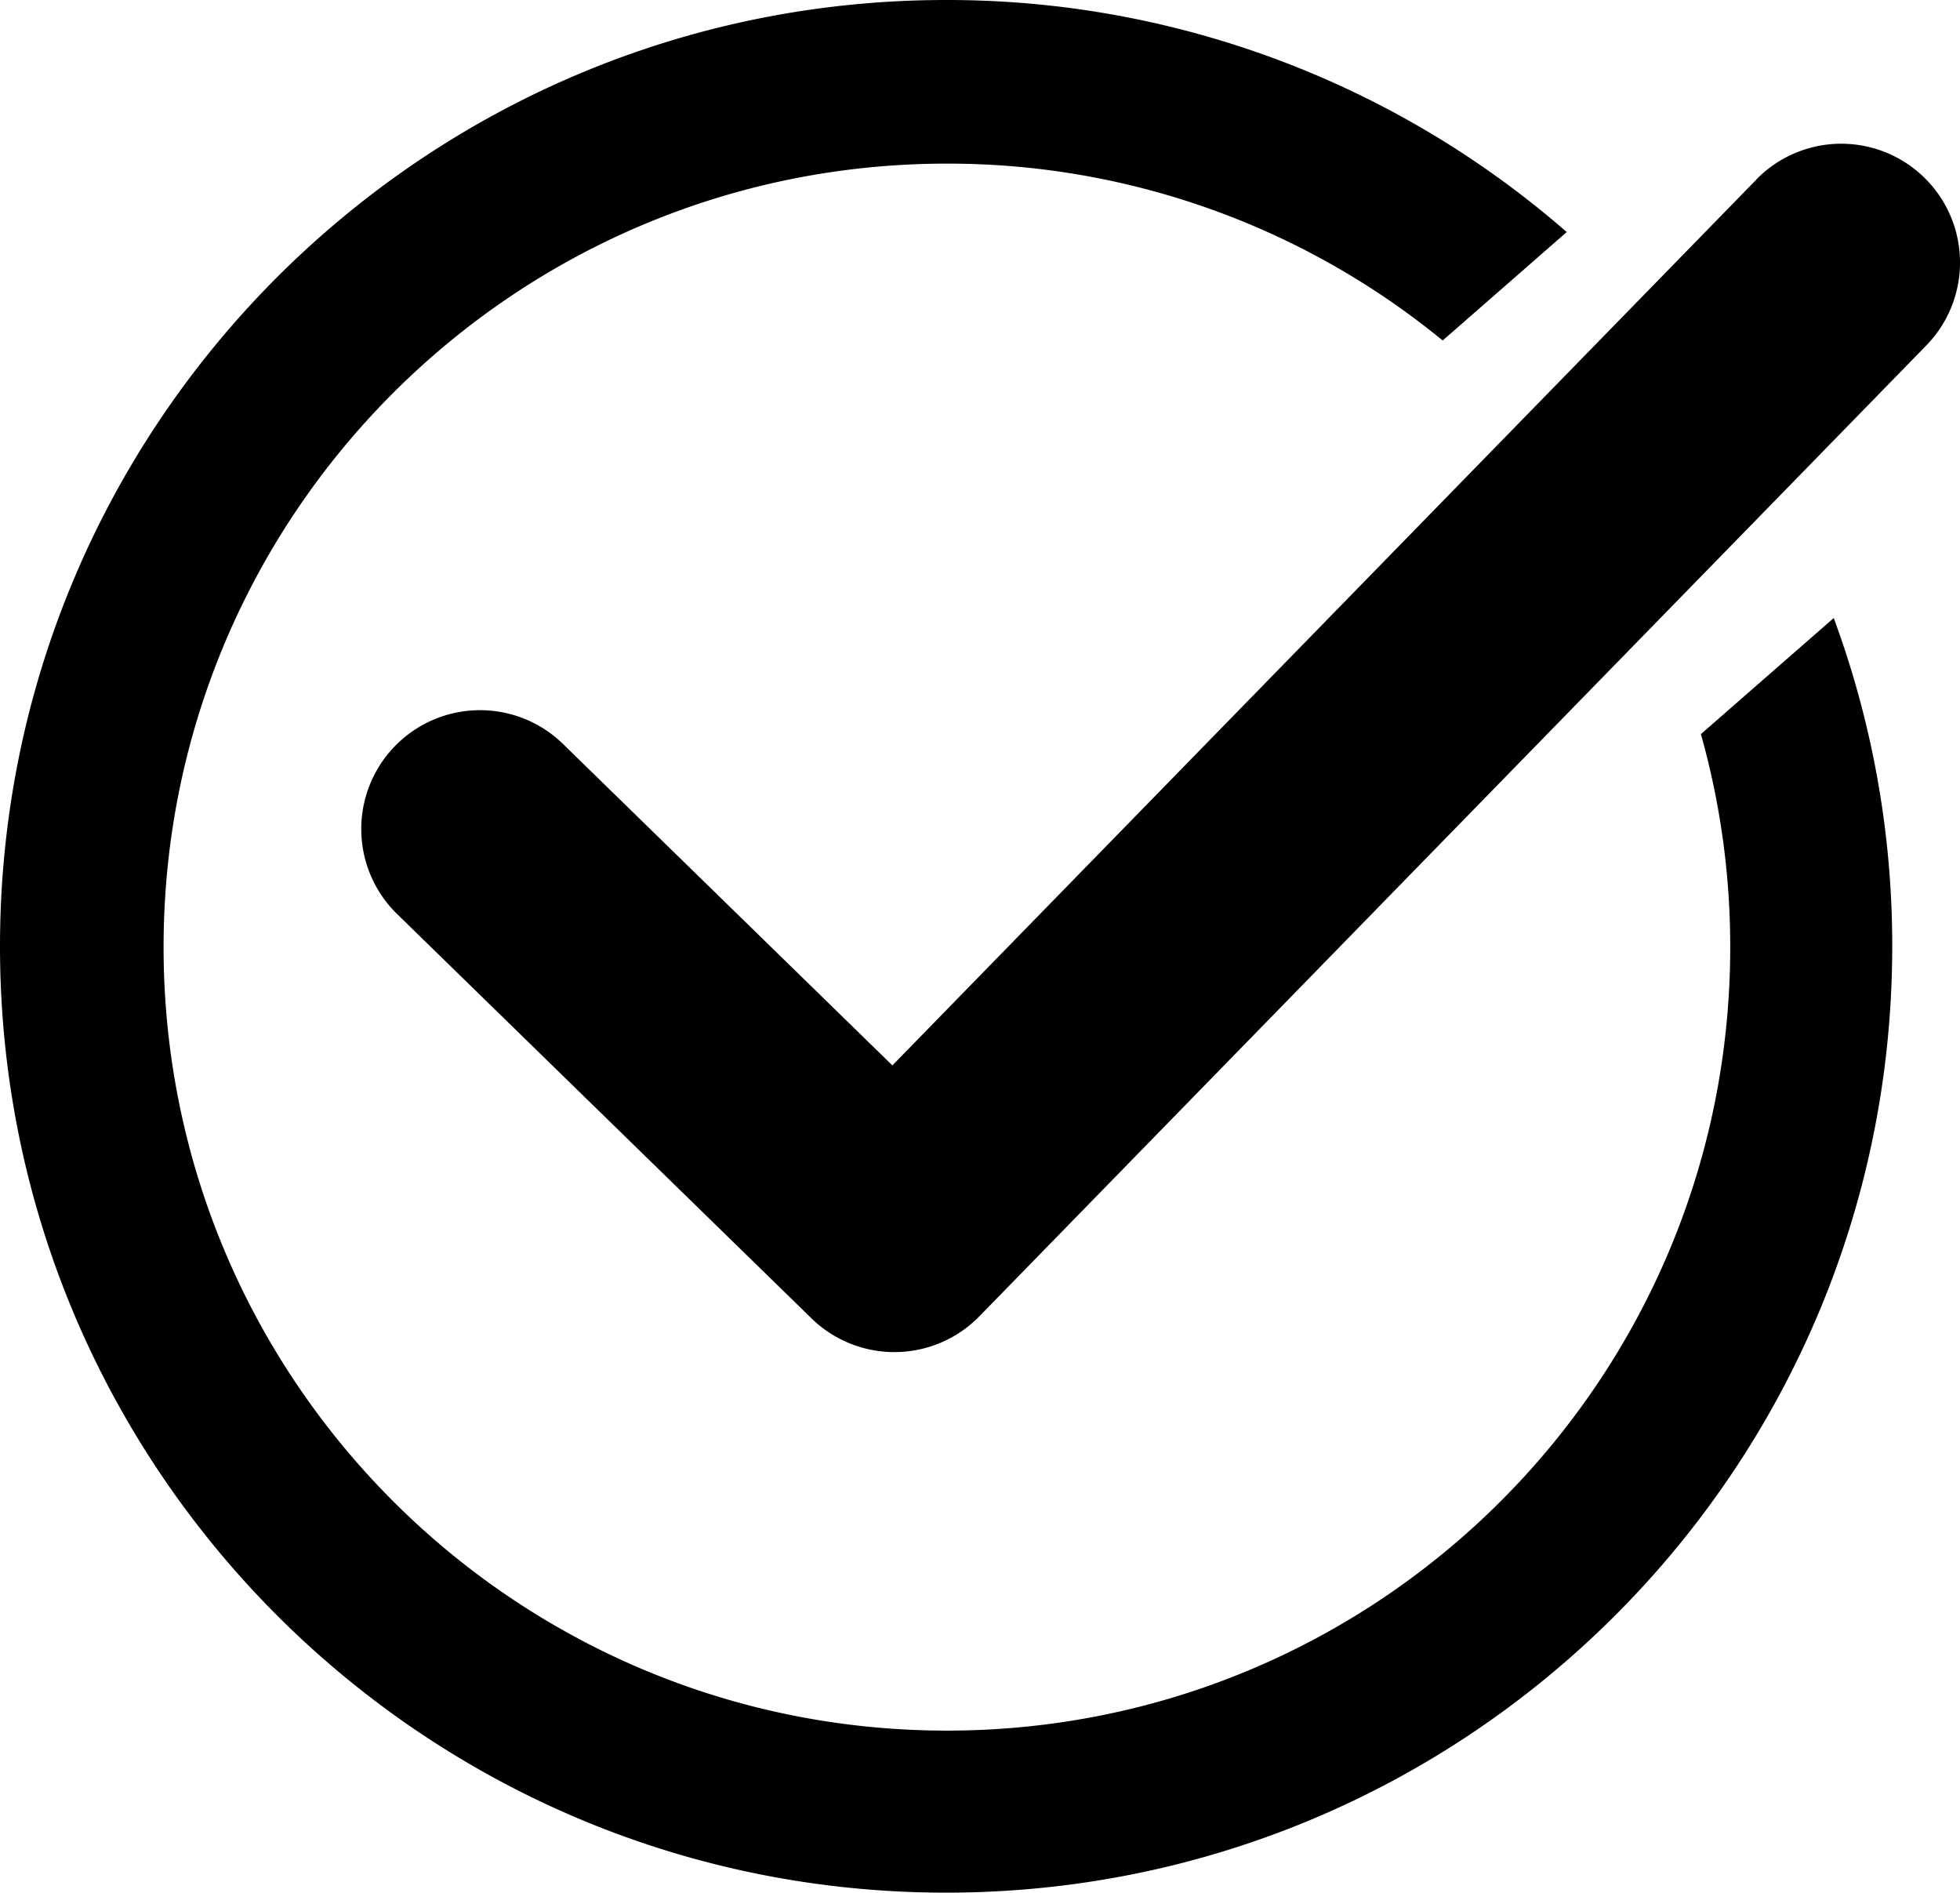
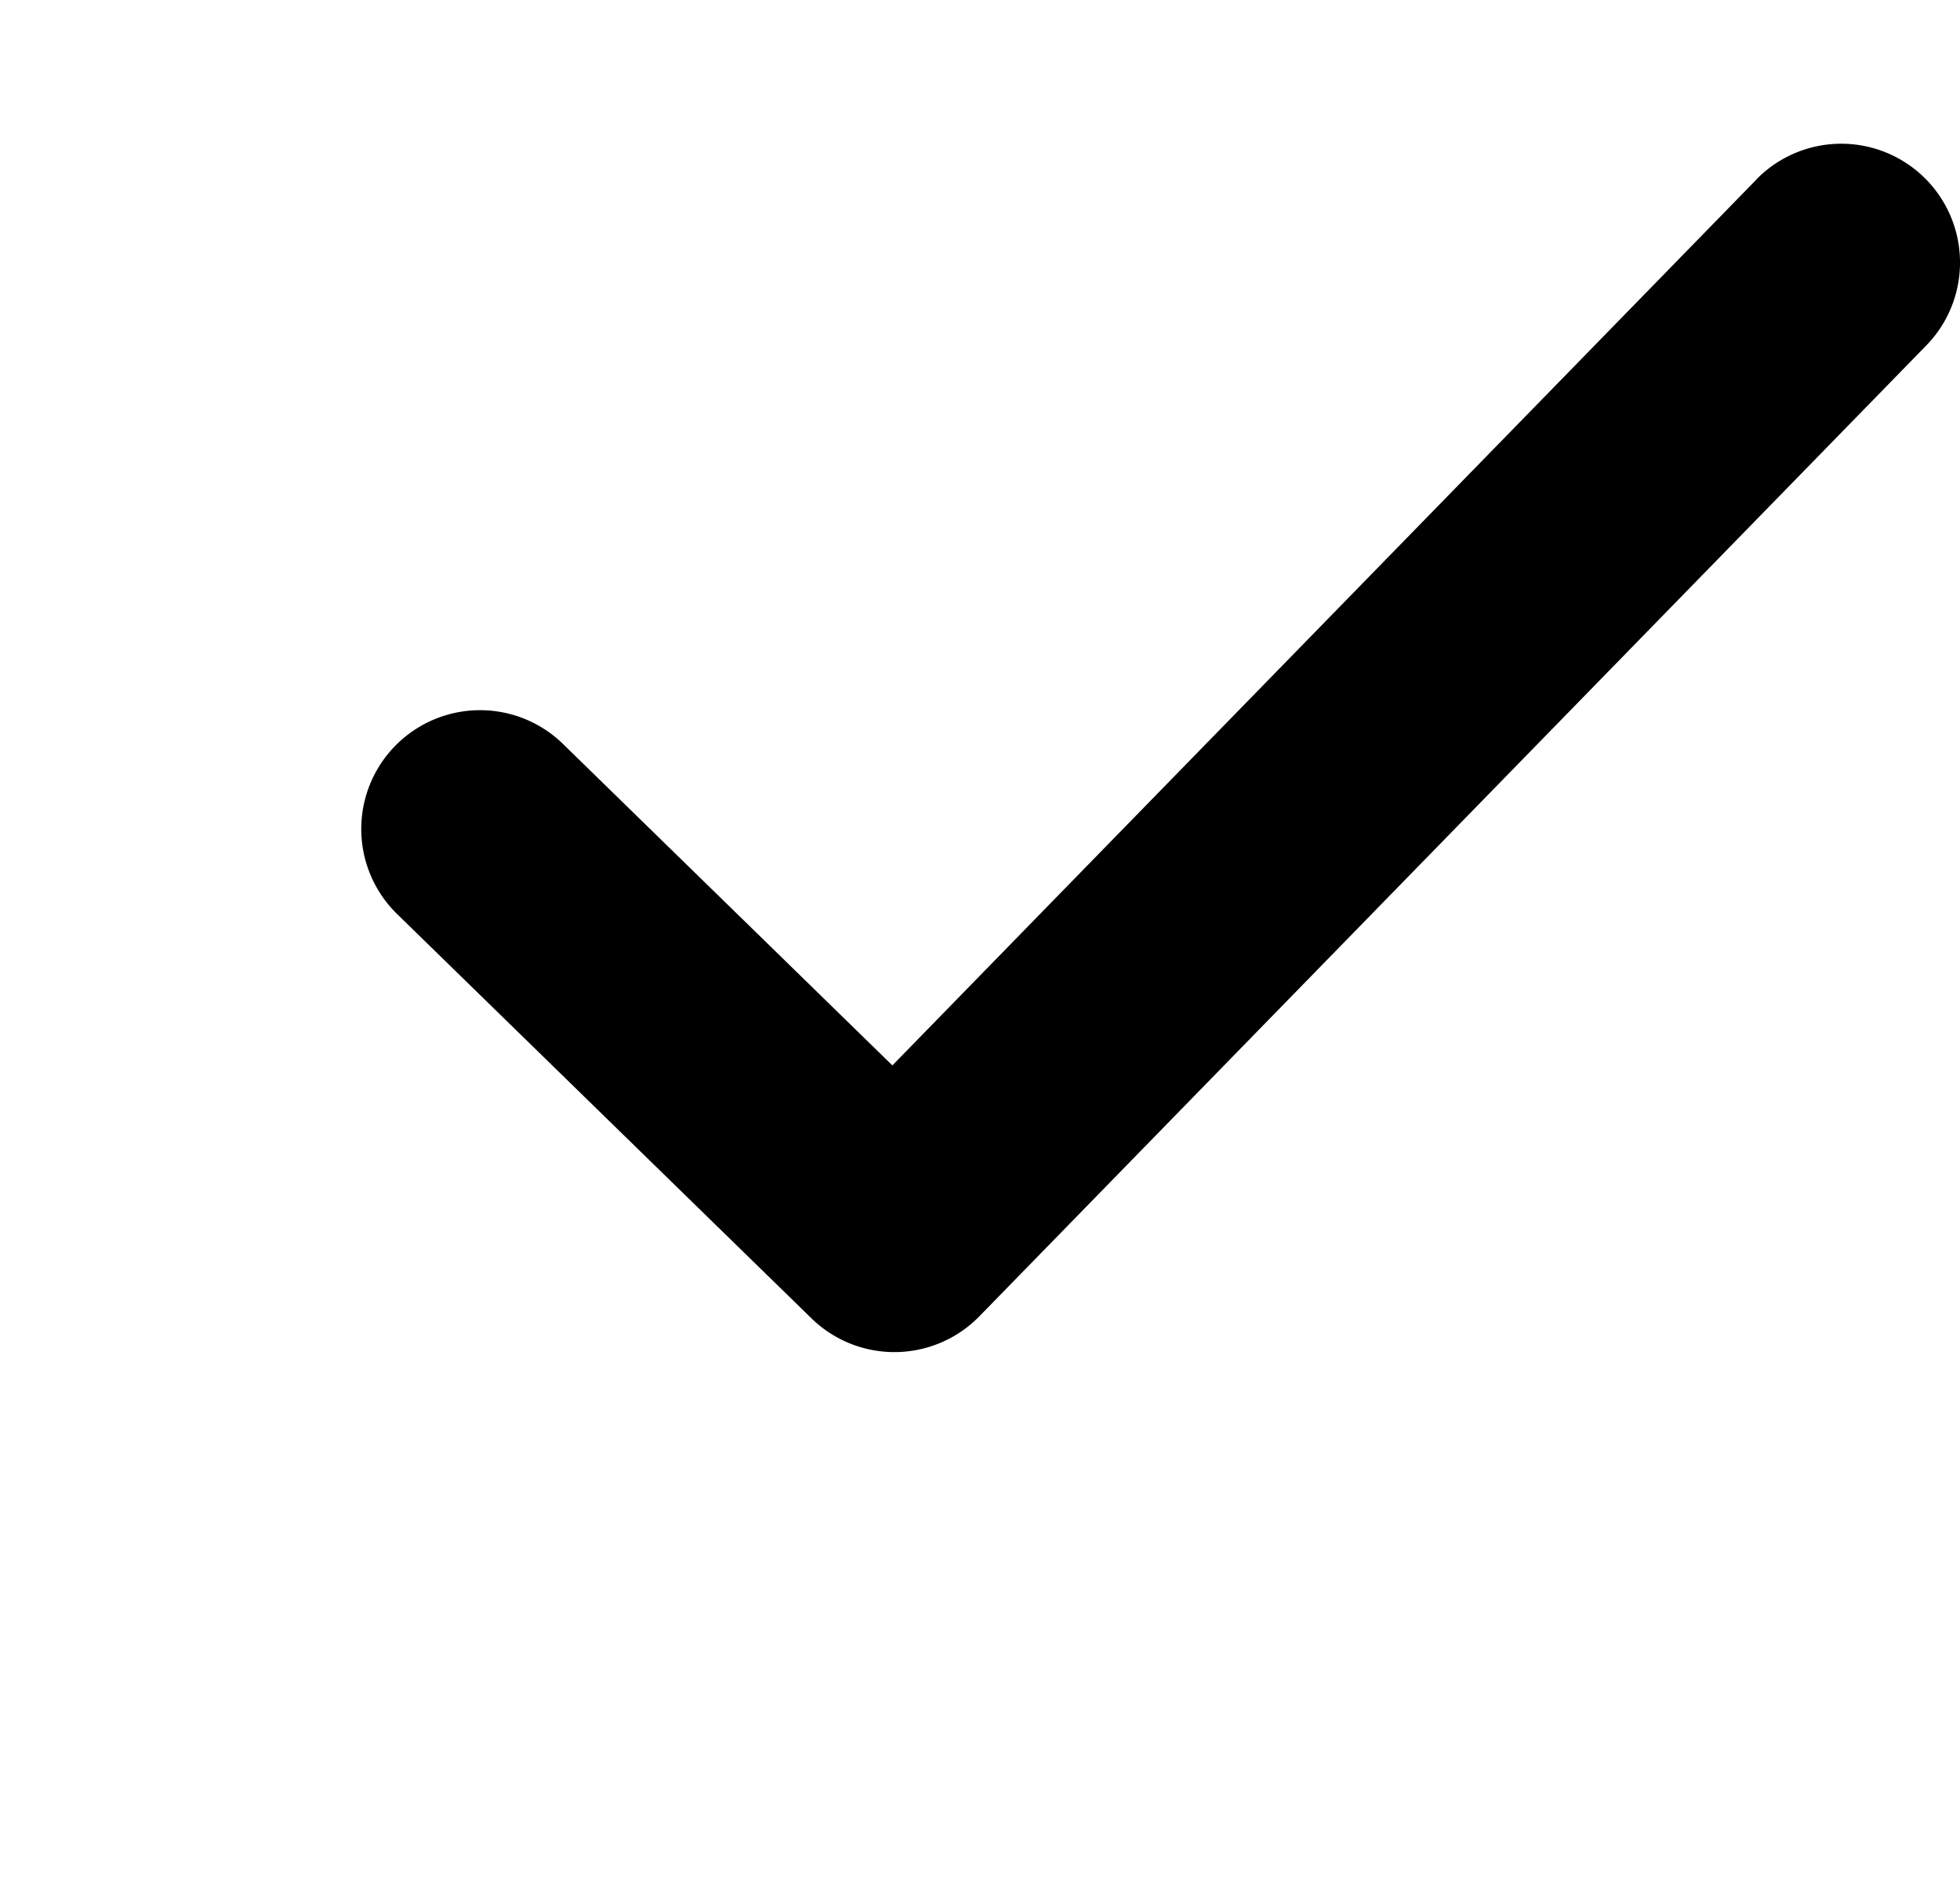
<svg xmlns="http://www.w3.org/2000/svg" viewBox="0 0 1192.99 1151.74">
  <g id="Layer_2" data-name="Layer 2">
    <g id="Layer_1-2" data-name="Layer 1">
      <path d="M1069,109.33l-525.84,539L342.69,452.73a72.29,72.29,0,0,0-101,103.48l252.18,246A72.28,72.28,0,0,0,596.12,801l50.48-51.74,525.84-539a72.28,72.28,0,1,0-103.47-101Z" />
-       <path d="M1116.14,376.09l-80.86,70.64a476.6,476.6,0,0,1,17.85,129.62c0,263.32-213.46,476.78-476.78,476.78S99.57,839.67,99.57,576.35,313,99.57,576.35,99.57A474.73,474.73,0,0,1,878.11,207.21l75.51-66A573.56,573.56,0,0,0,575.87,0C257.82,0,0,257.82,0,575.87s257.82,575.87,575.87,575.87,575.87-257.83,575.87-575.87A574.53,574.53,0,0,0,1116.14,376.09Z" />
    </g>
  </g>
</svg>